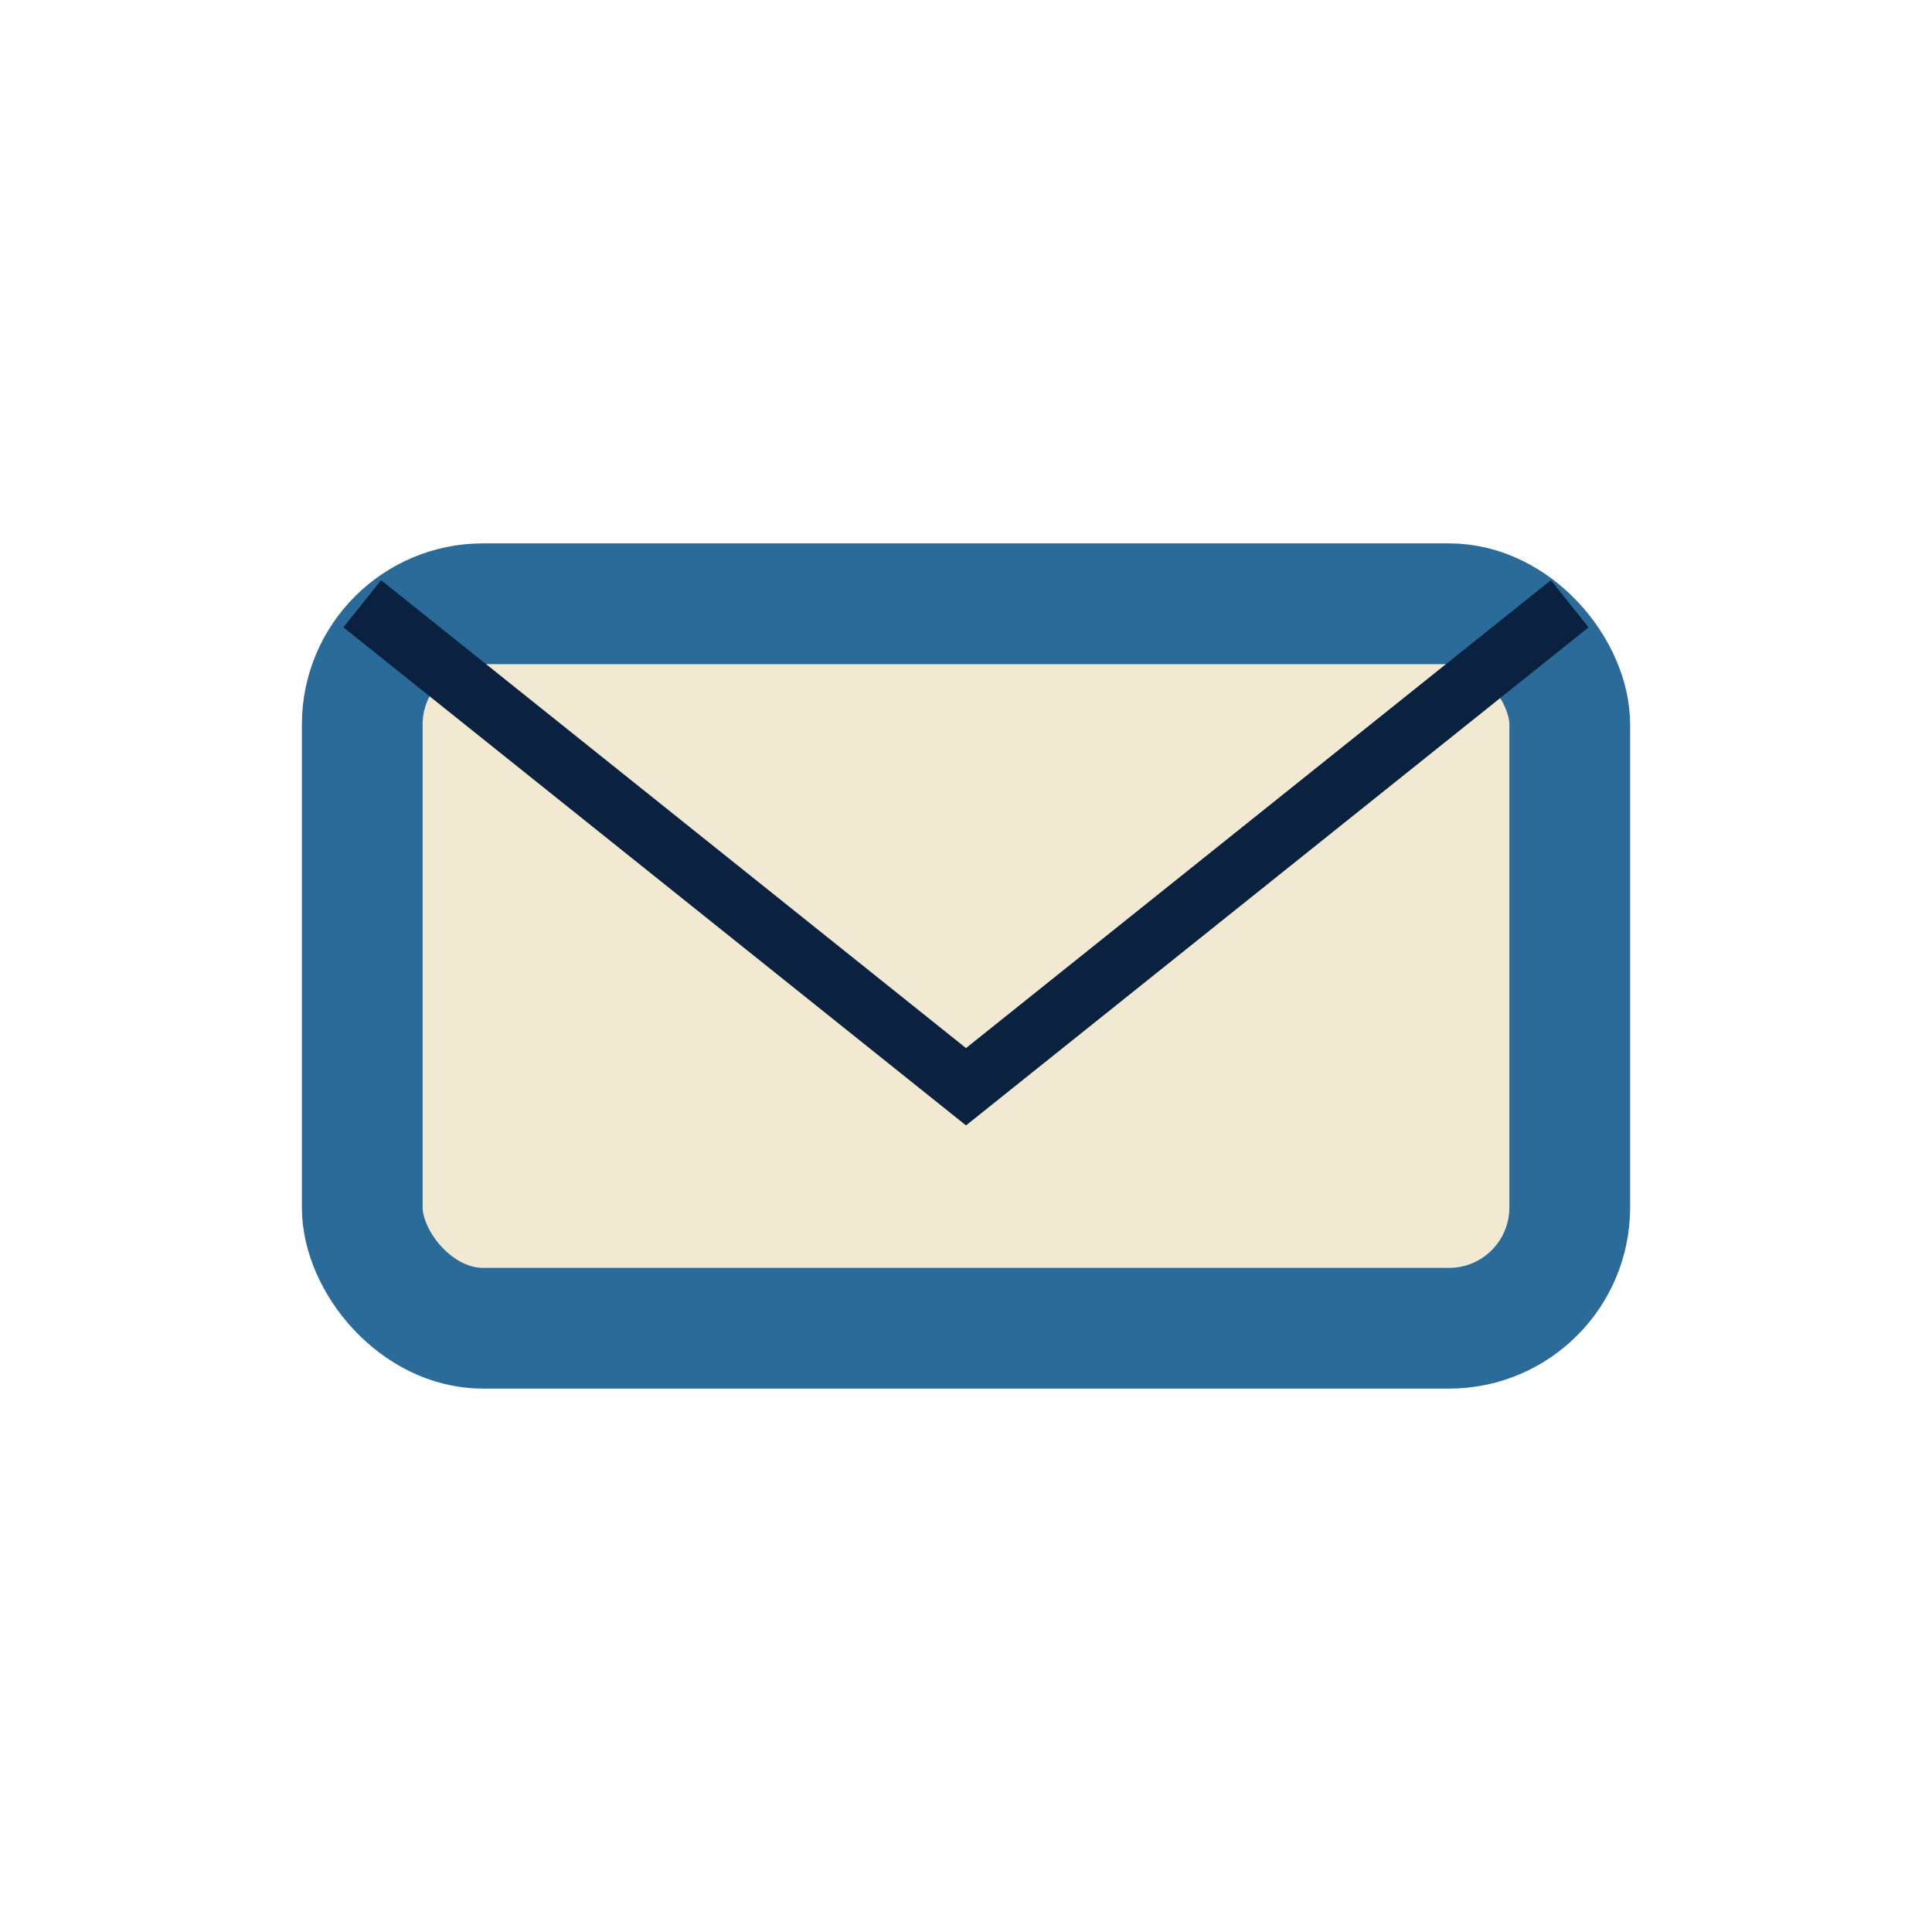
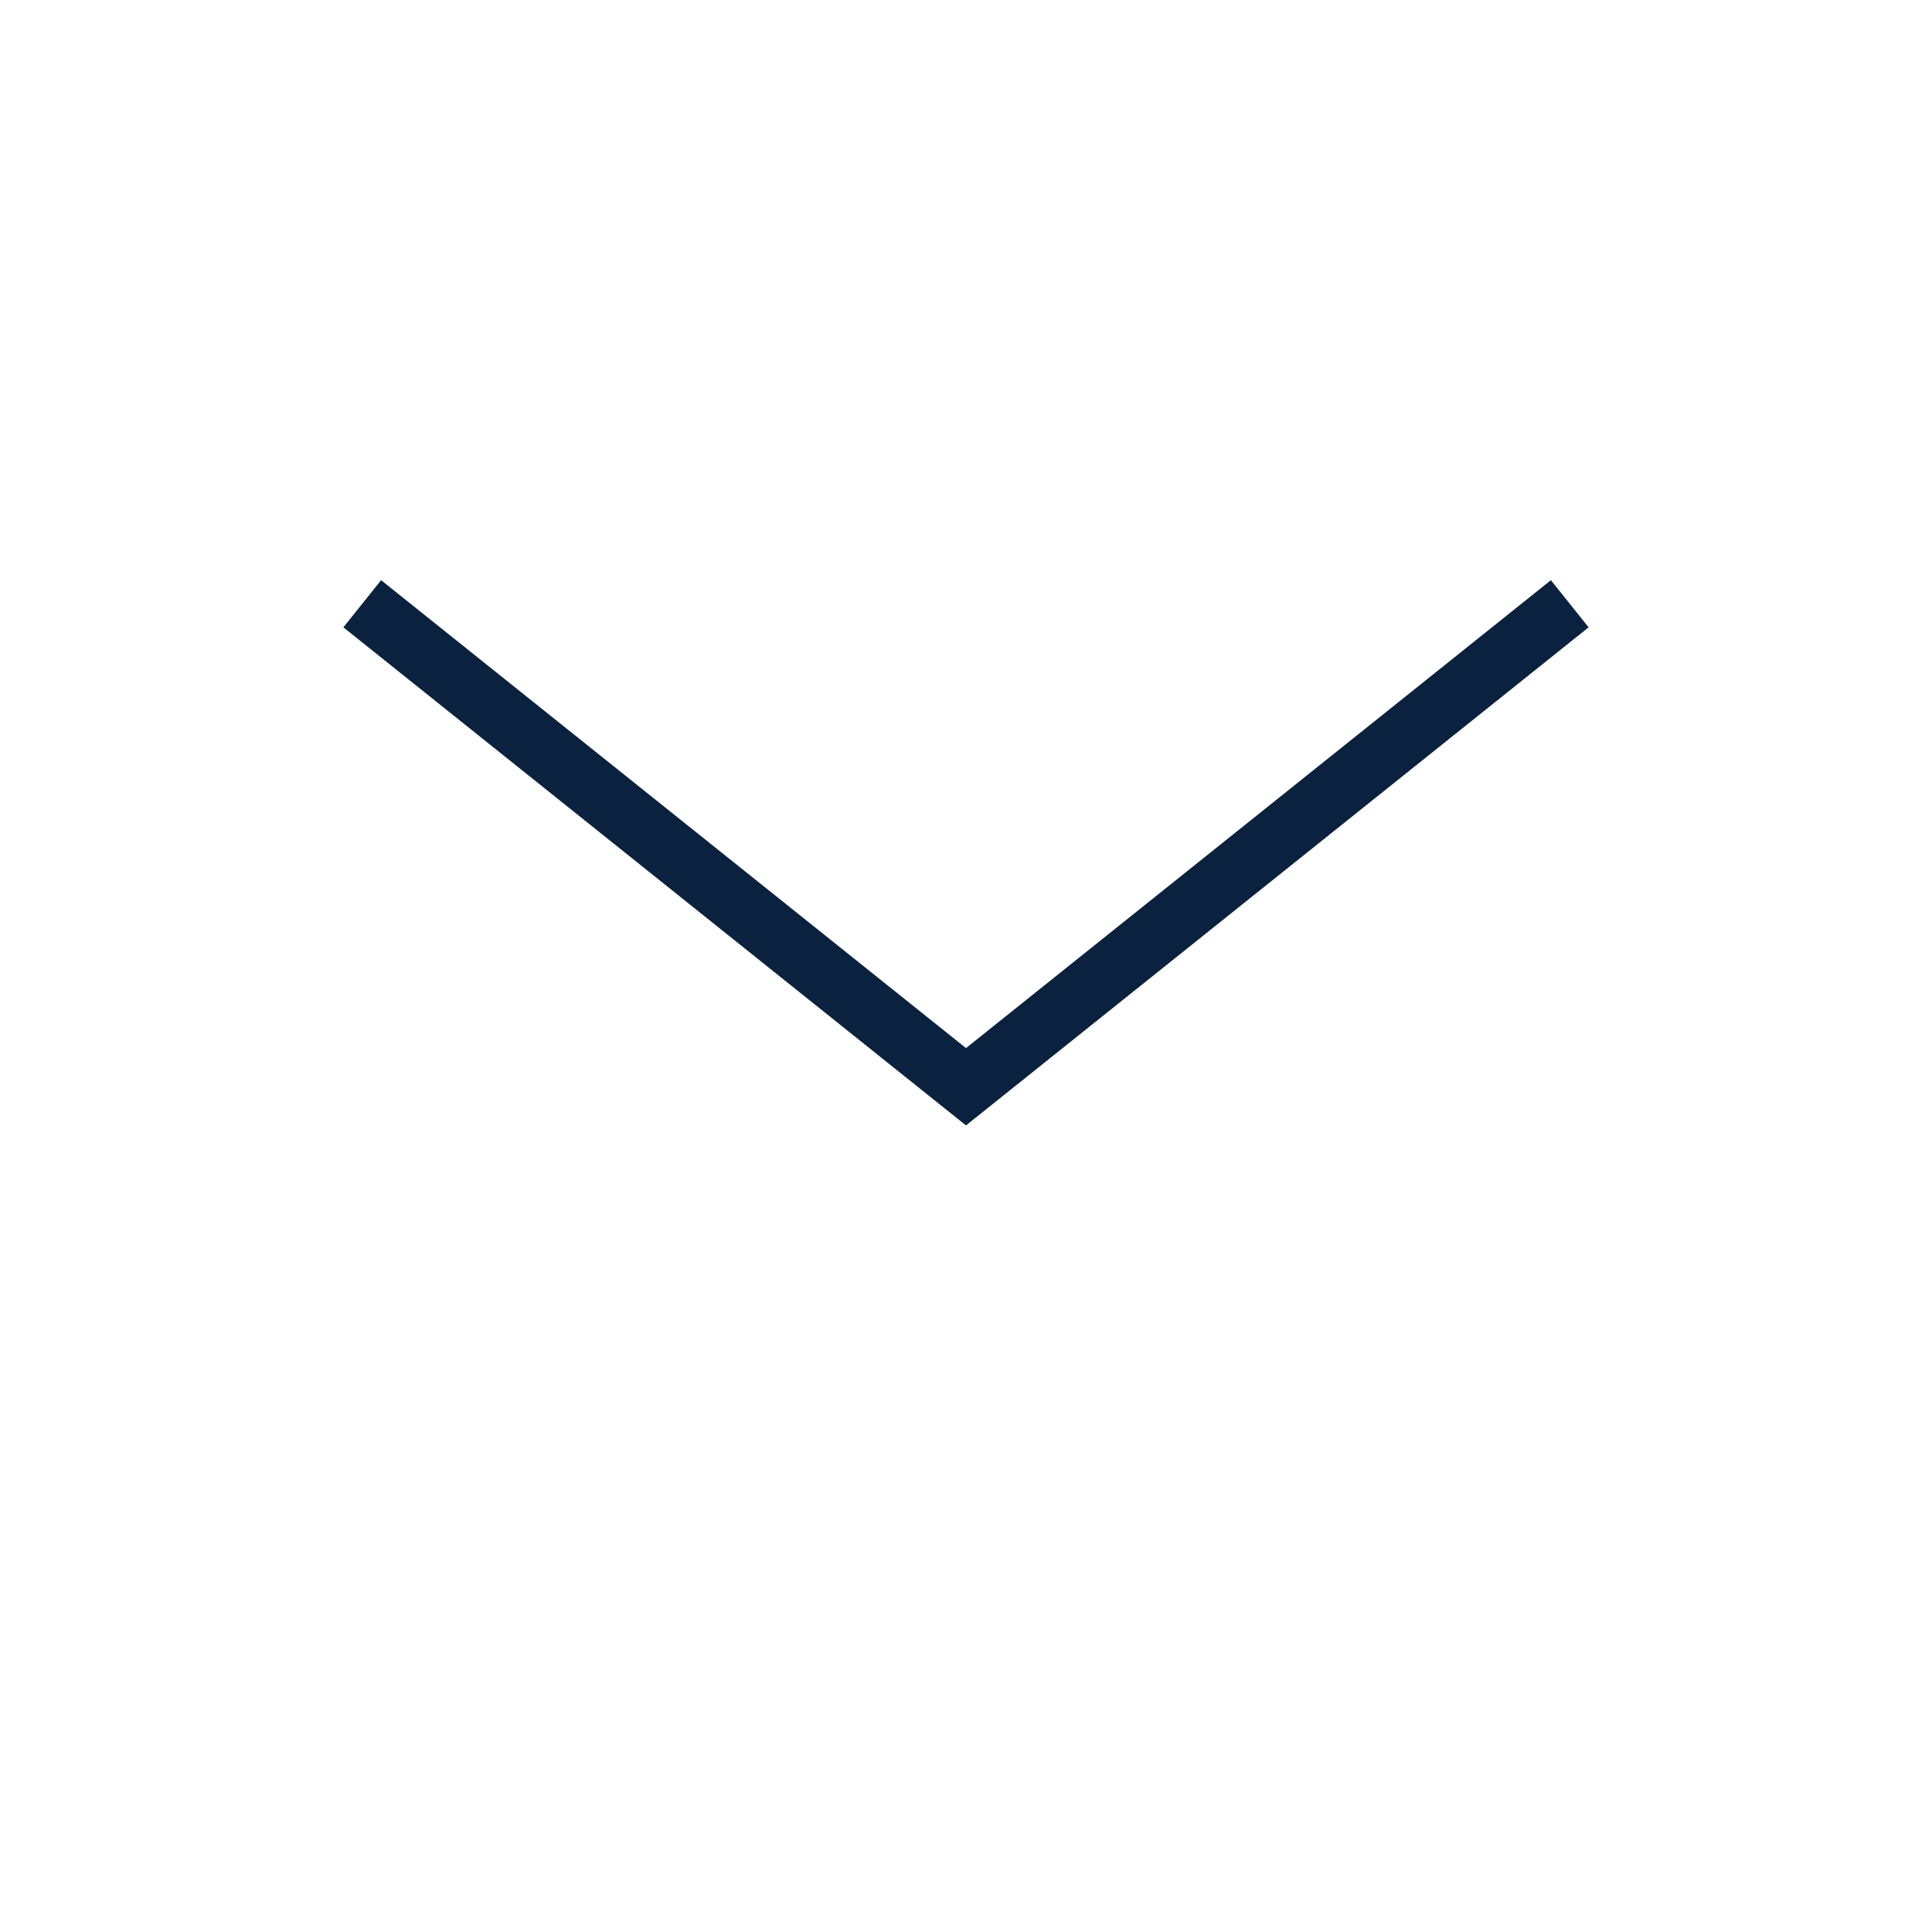
<svg xmlns="http://www.w3.org/2000/svg" width="32" height="32" viewBox="0 0 32 32">
-   <rect x="6" y="10" width="20" height="12" rx="2" fill="#F2E9D2" stroke="#2B6B99" stroke-width="2" />
  <path d="M6 10l10 8 10-8" fill="none" stroke="#0A223F" stroke-width="1" />
</svg>